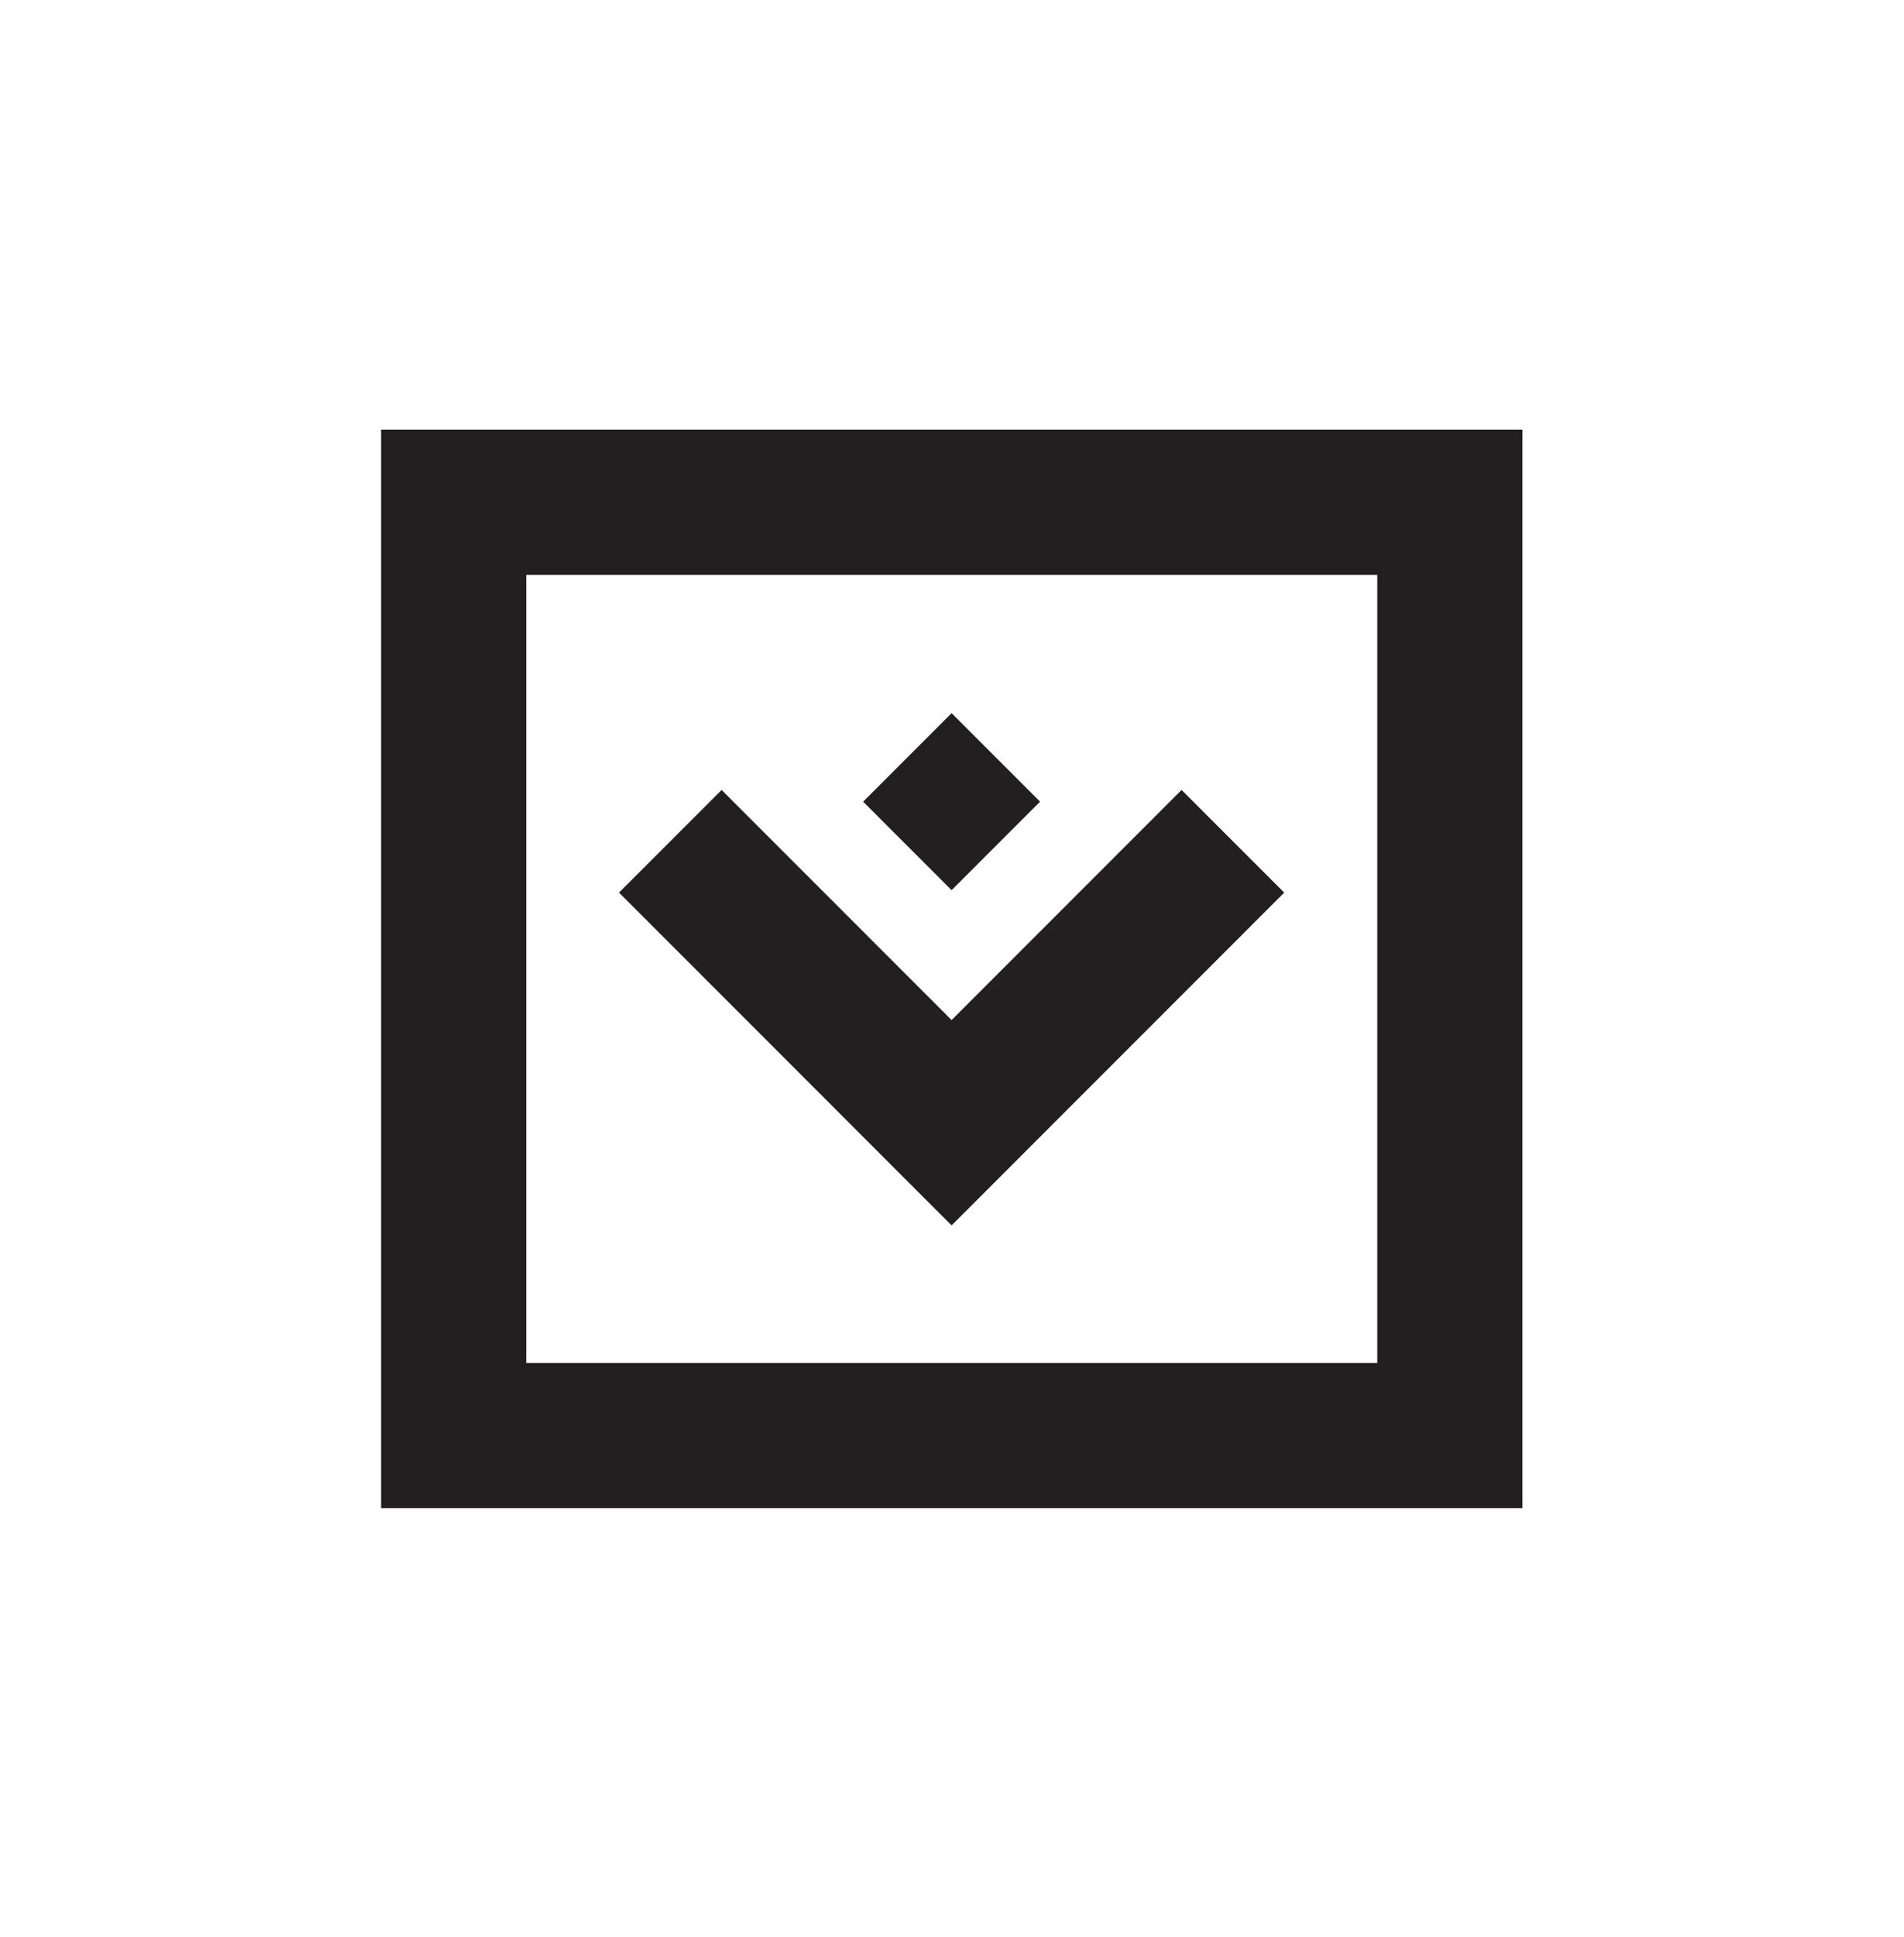
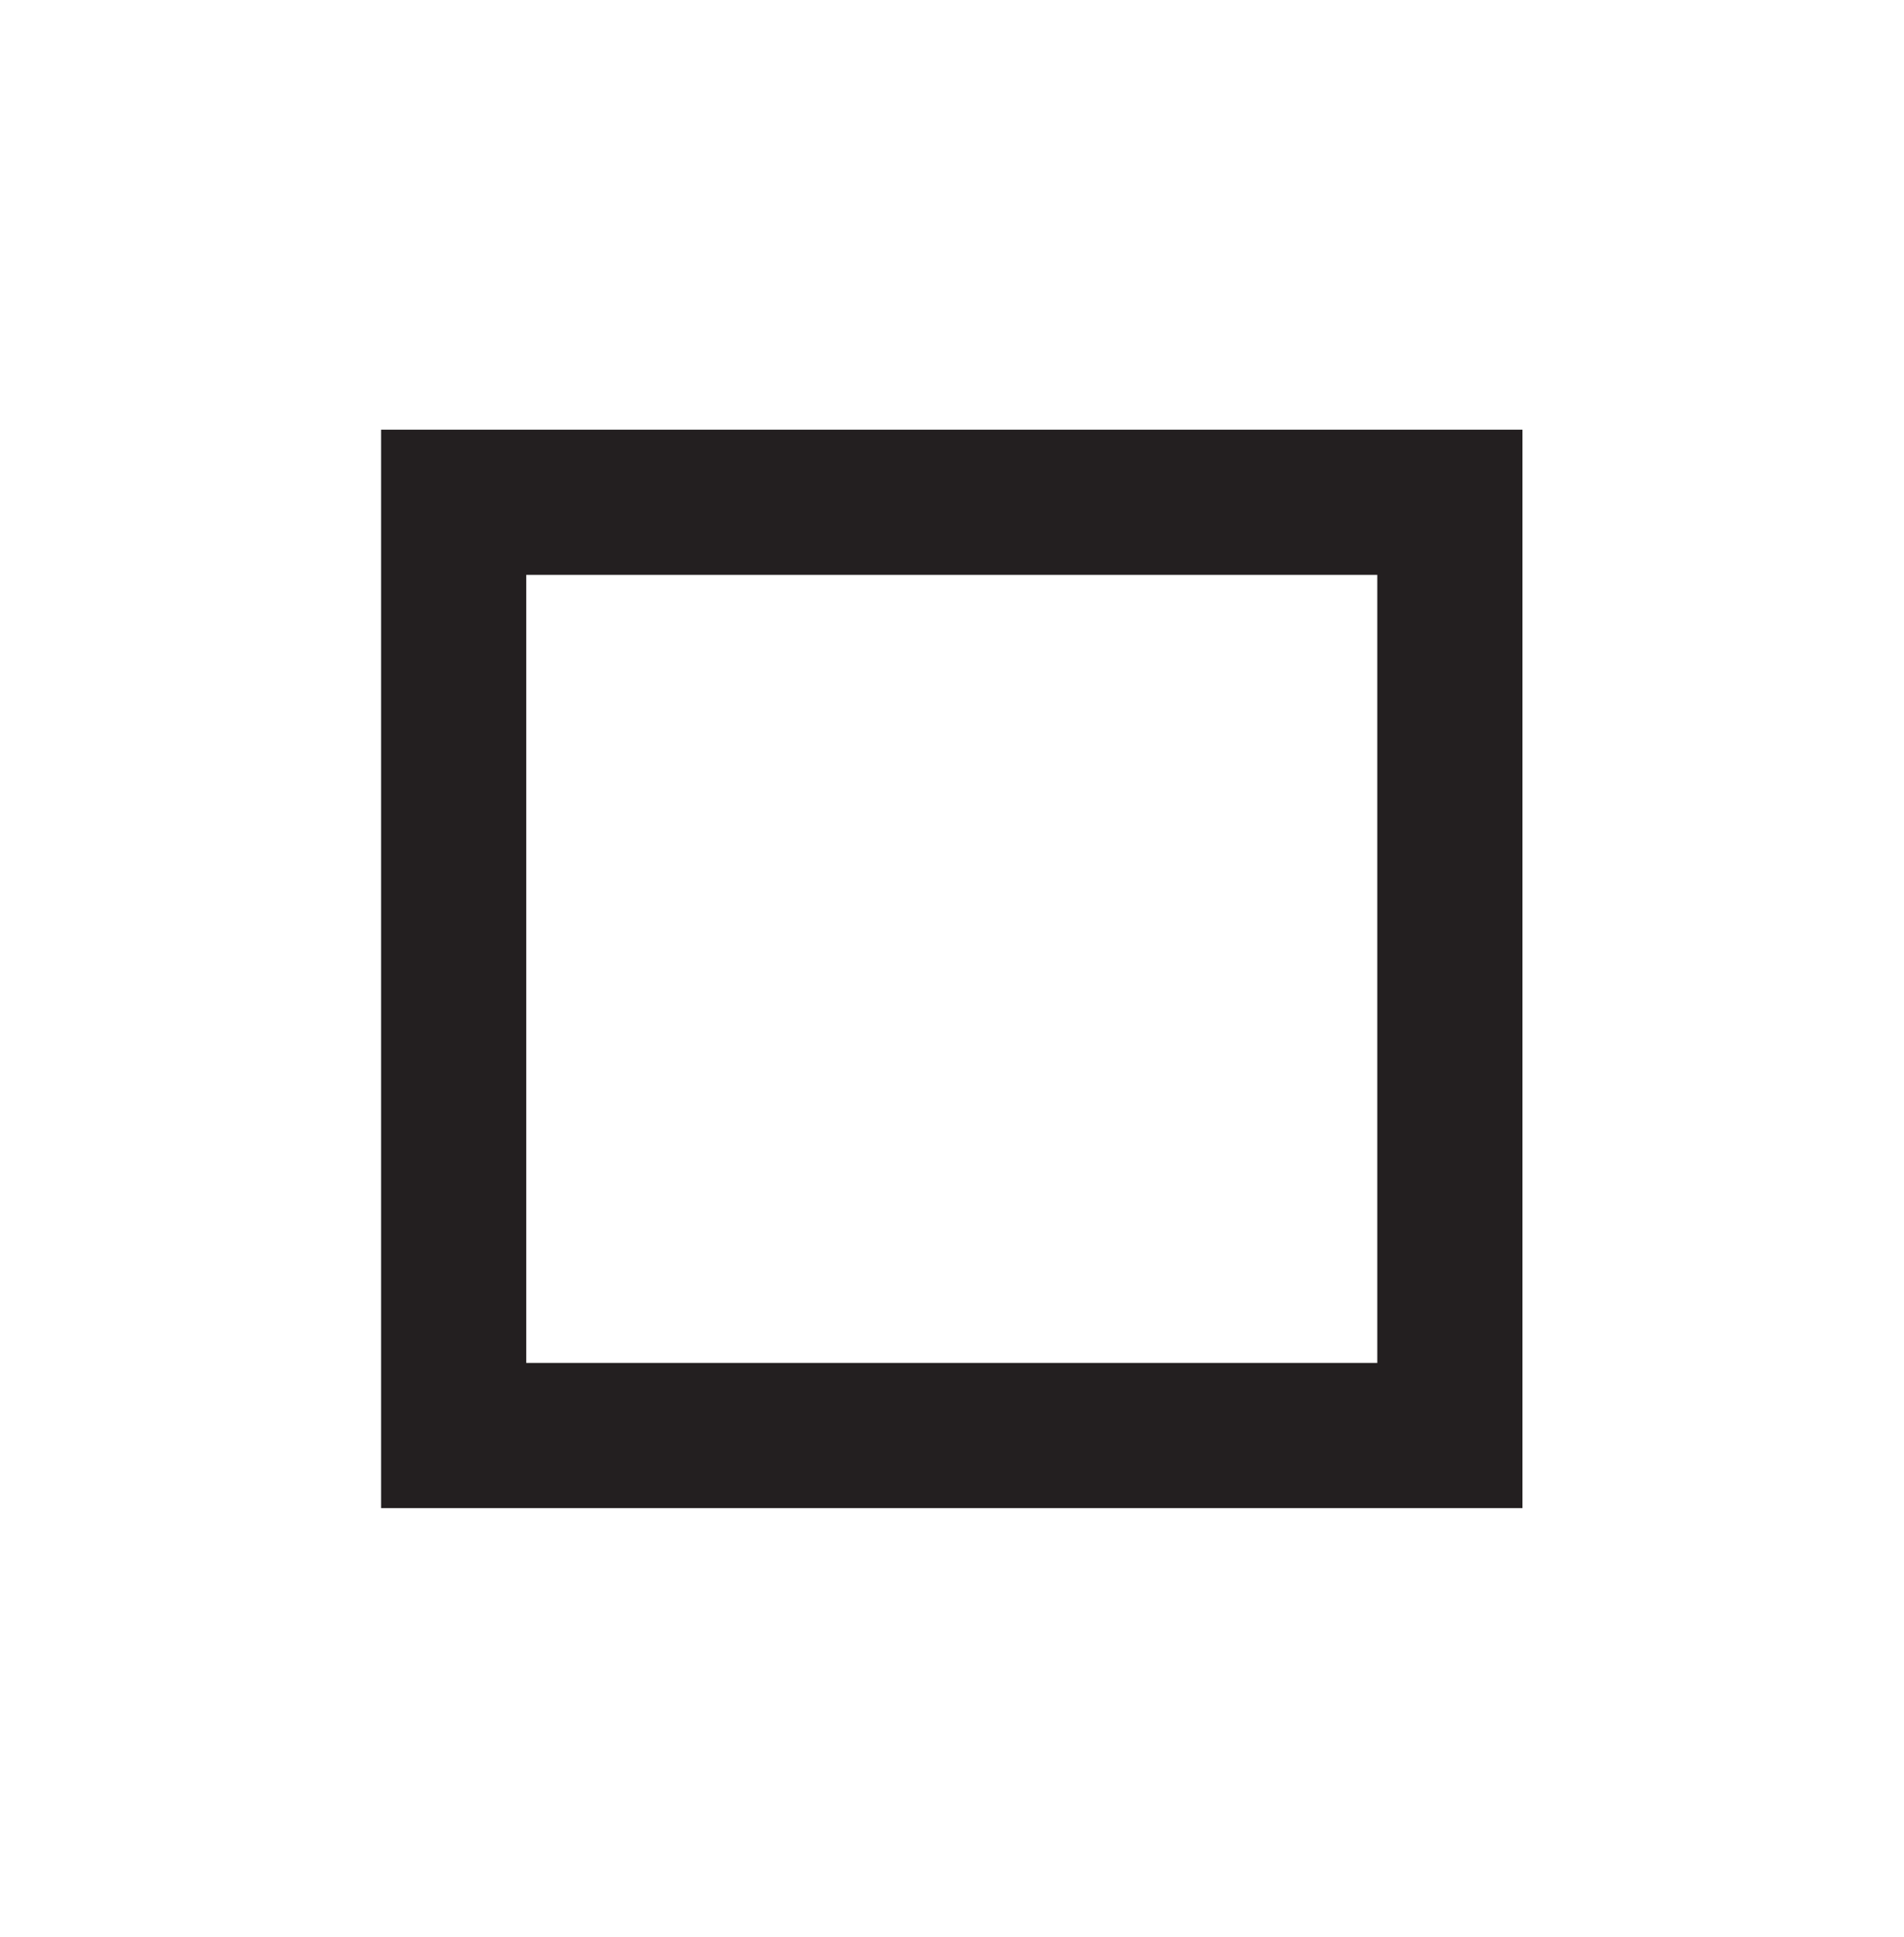
<svg xmlns="http://www.w3.org/2000/svg" xmlns:ns1="http://sodipodi.sourceforge.net/DTD/sodipodi-0.dtd" xmlns:ns2="http://www.inkscape.org/namespaces/inkscape" version="1.1" id="svg2" width="646.365" height="657.333" viewBox="0 0 646.365 657.333" ns1:docname="Valia-icono.ai">
  <defs id="defs6" />
  <ns1:namedview id="namedview4" pagecolor="#ffffff" bordercolor="#000000" borderopacity="0.25" ns2:showpageshadow="2" ns2:pageopacity="0.0" ns2:pagecheckerboard="0" ns2:deskcolor="#d1d1d1" />
  <g id="g8" ns2:groupmode="layer" ns2:label="Valia-icono" transform="matrix(1.333,0,0,-1.333,0,657.333)">
    <g id="g10" transform="translate(264.877,289.068)">
-       <path d="M 0,0 -22.531,22.531 -45.062,0 -22.531,-22.531 Z" style="fill:#231f20;fill-opacity:1;fill-rule:nonzero;stroke:none" id="path12" />
-     </g>
+       </g>
    <g id="g14" transform="translate(300.917,292.053)">
-       <path d="M 0,0 -58.57,-58.57 -117.141,0 l -26.134,-26.134 58.571,-58.57 -0.004,-0.004 26.134,-26.134 0.004,0.004 0.004,-0.004 26.134,26.134 -0.004,0.004 58.57,58.57 z" style="fill:#231f20;fill-opacity:1;fill-rule:nonzero;stroke:none" id="path16" />
-     </g>
+       </g>
    <path d="M 134.014,346.795 H 350.759 V 146.204 H 134.014 Z M 350.76,383.754 H 134.014 97.055 V 109.246 h 36.959 216.746 36.959 v 274.508 z" style="fill:#231f20;fill-opacity:1;fill-rule:nonzero;stroke:none" id="path18" />
  </g>
</svg>